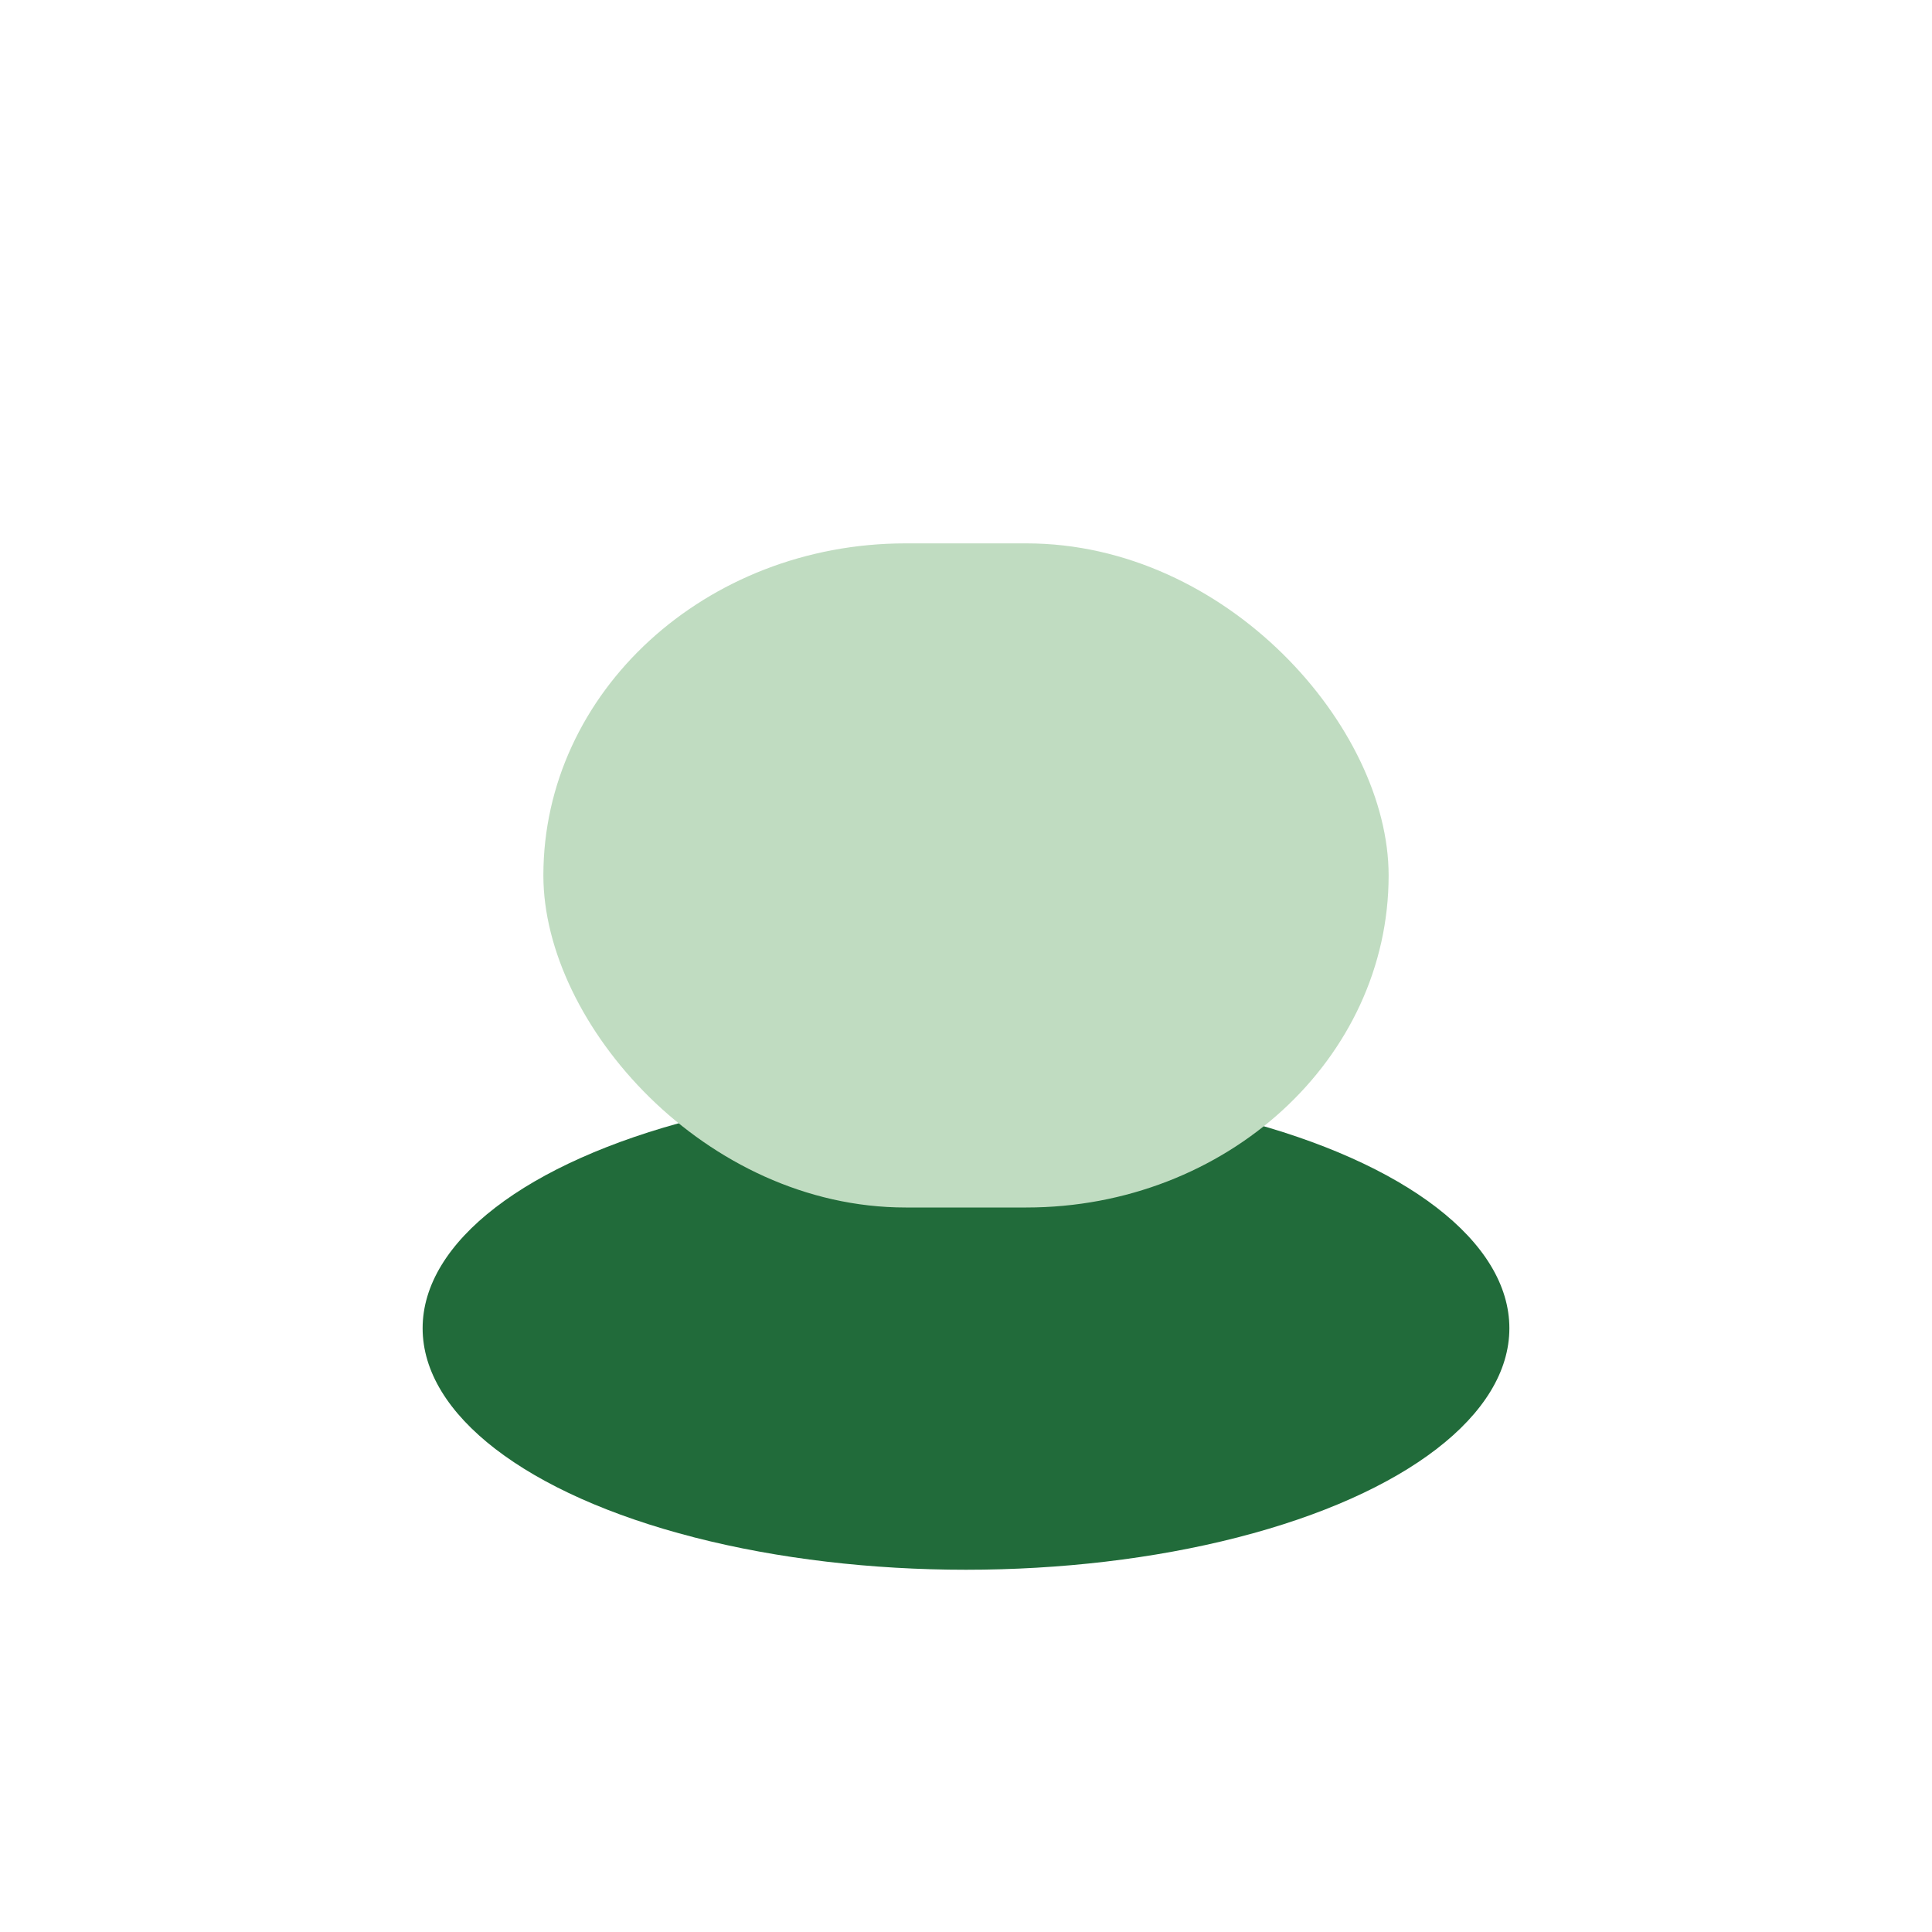
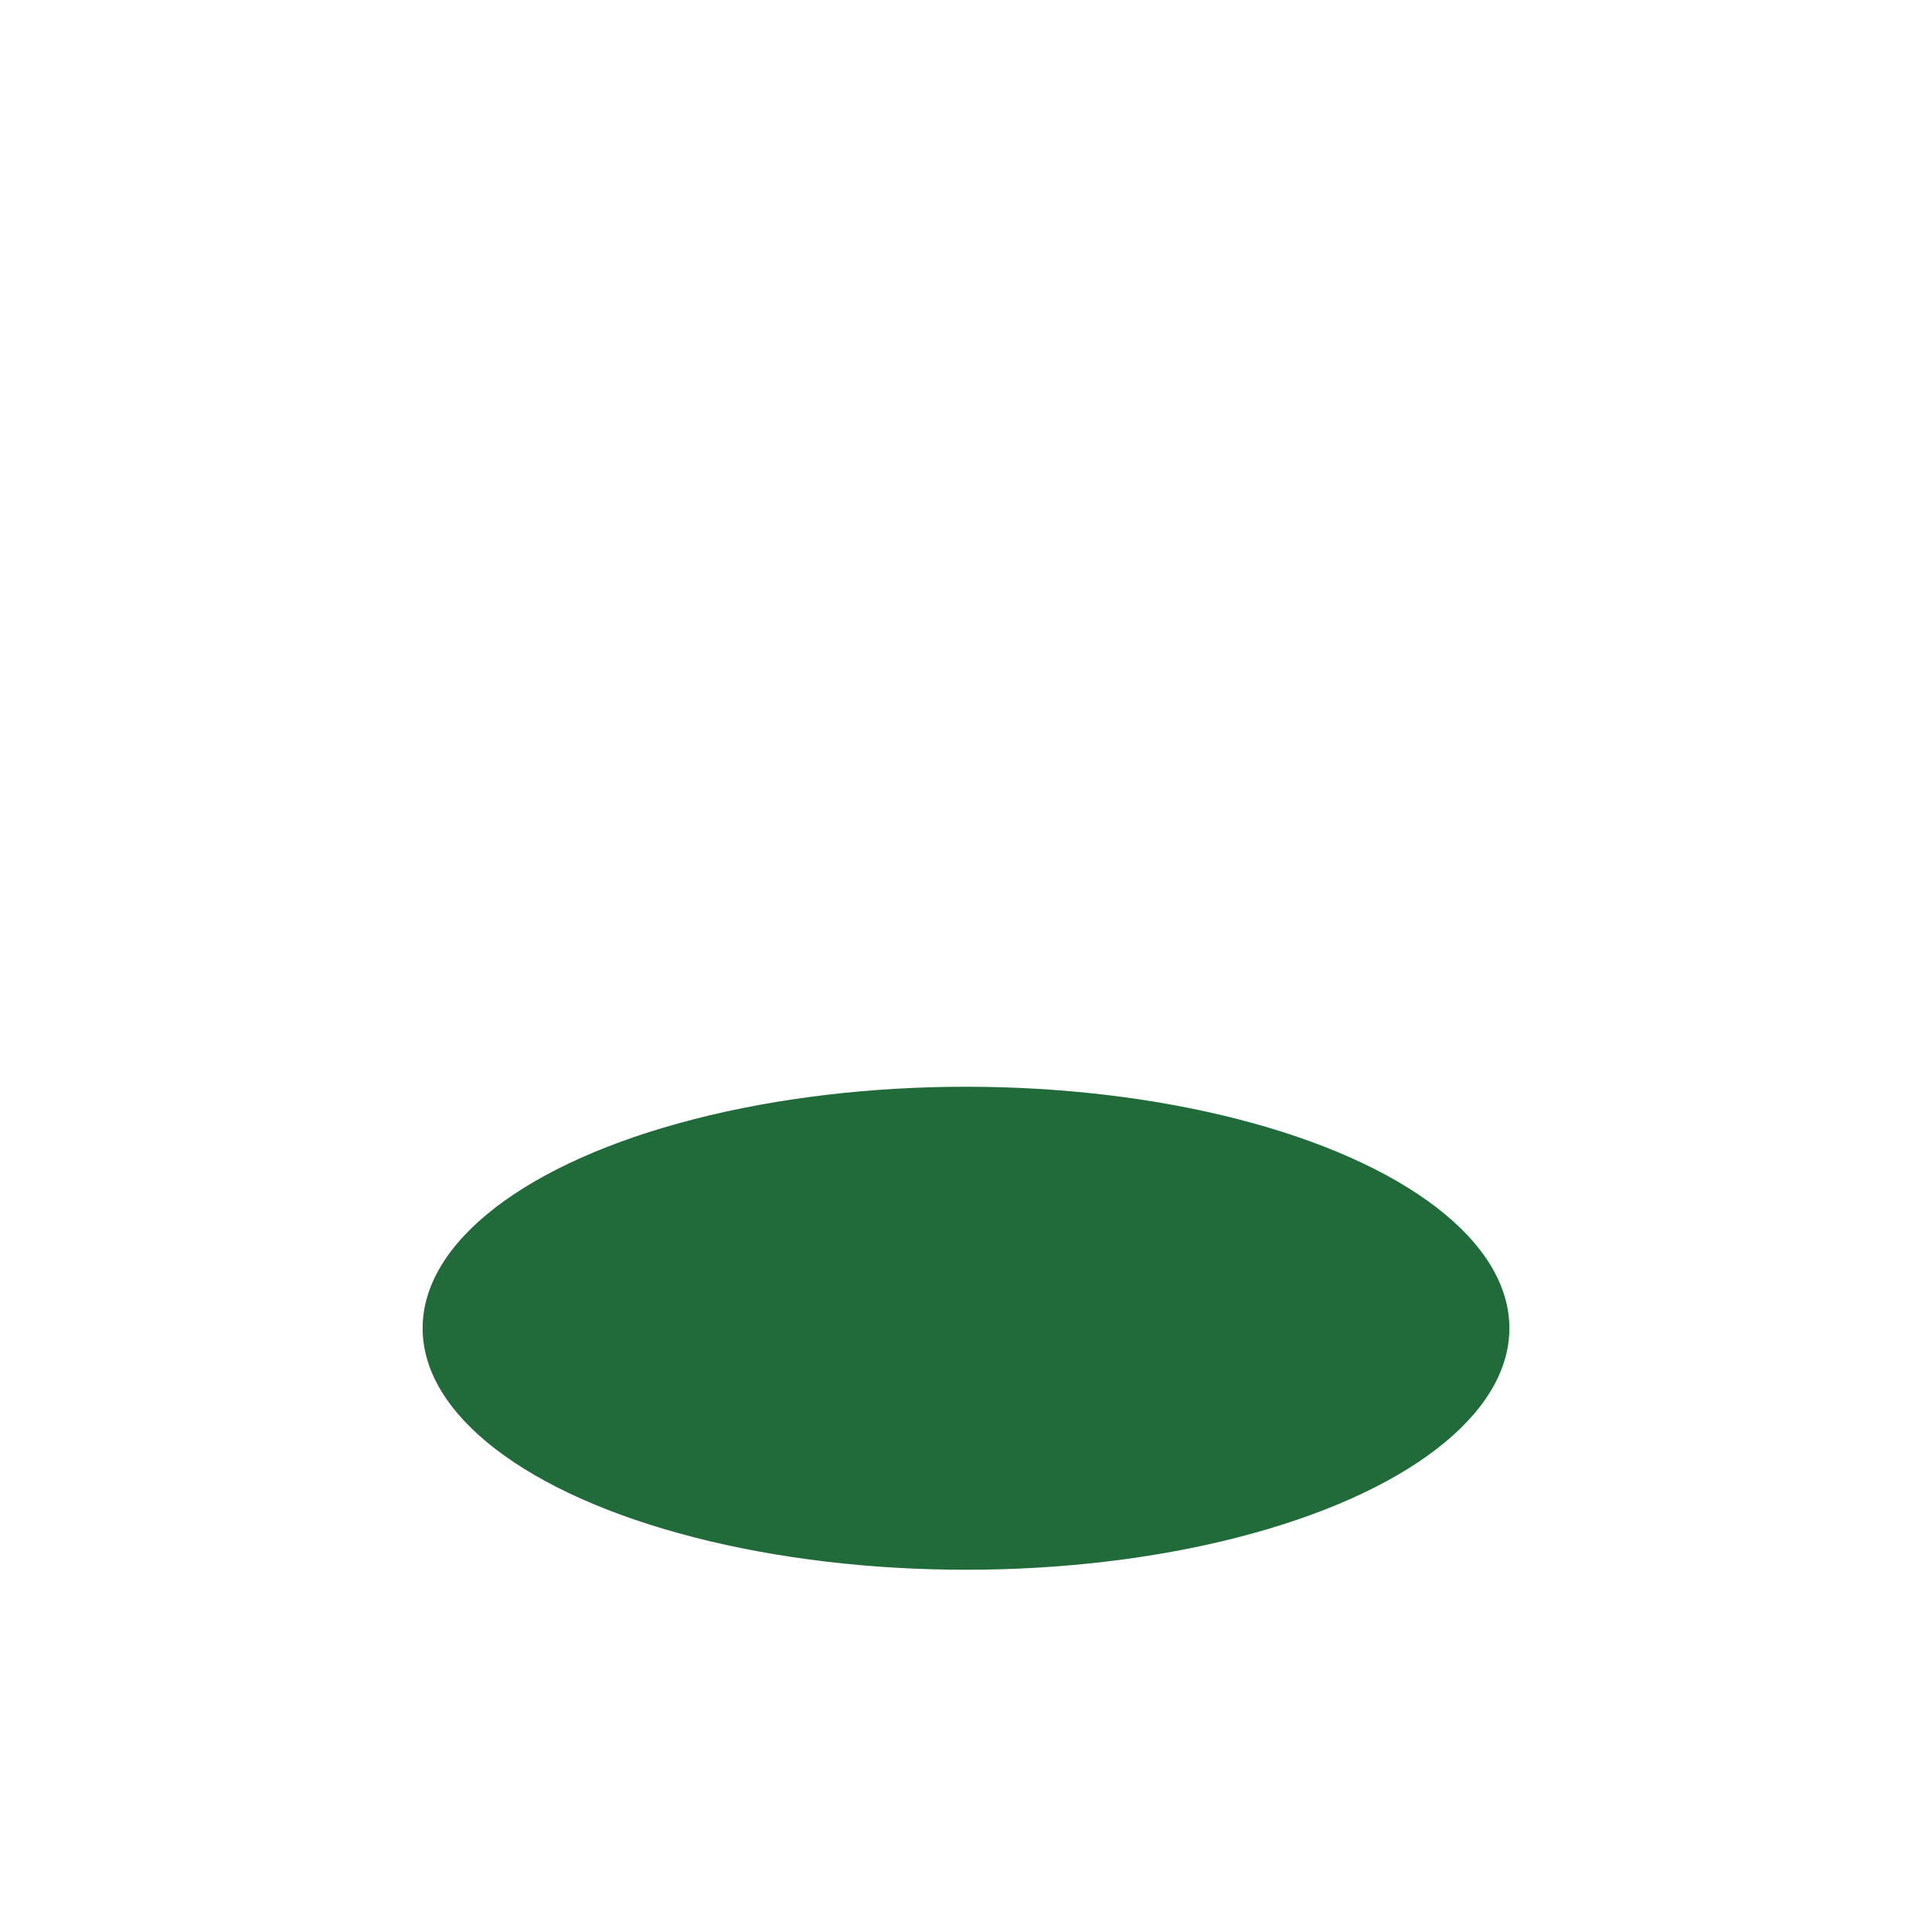
<svg xmlns="http://www.w3.org/2000/svg" width="32" height="32" viewBox="0 0 32 32">
  <ellipse cx="16" cy="22" rx="9" ry="4" fill="#216B3A" />
-   <rect x="9" y="9" width="14" height="11" rx="6" fill="#C0DCC1" />
</svg>